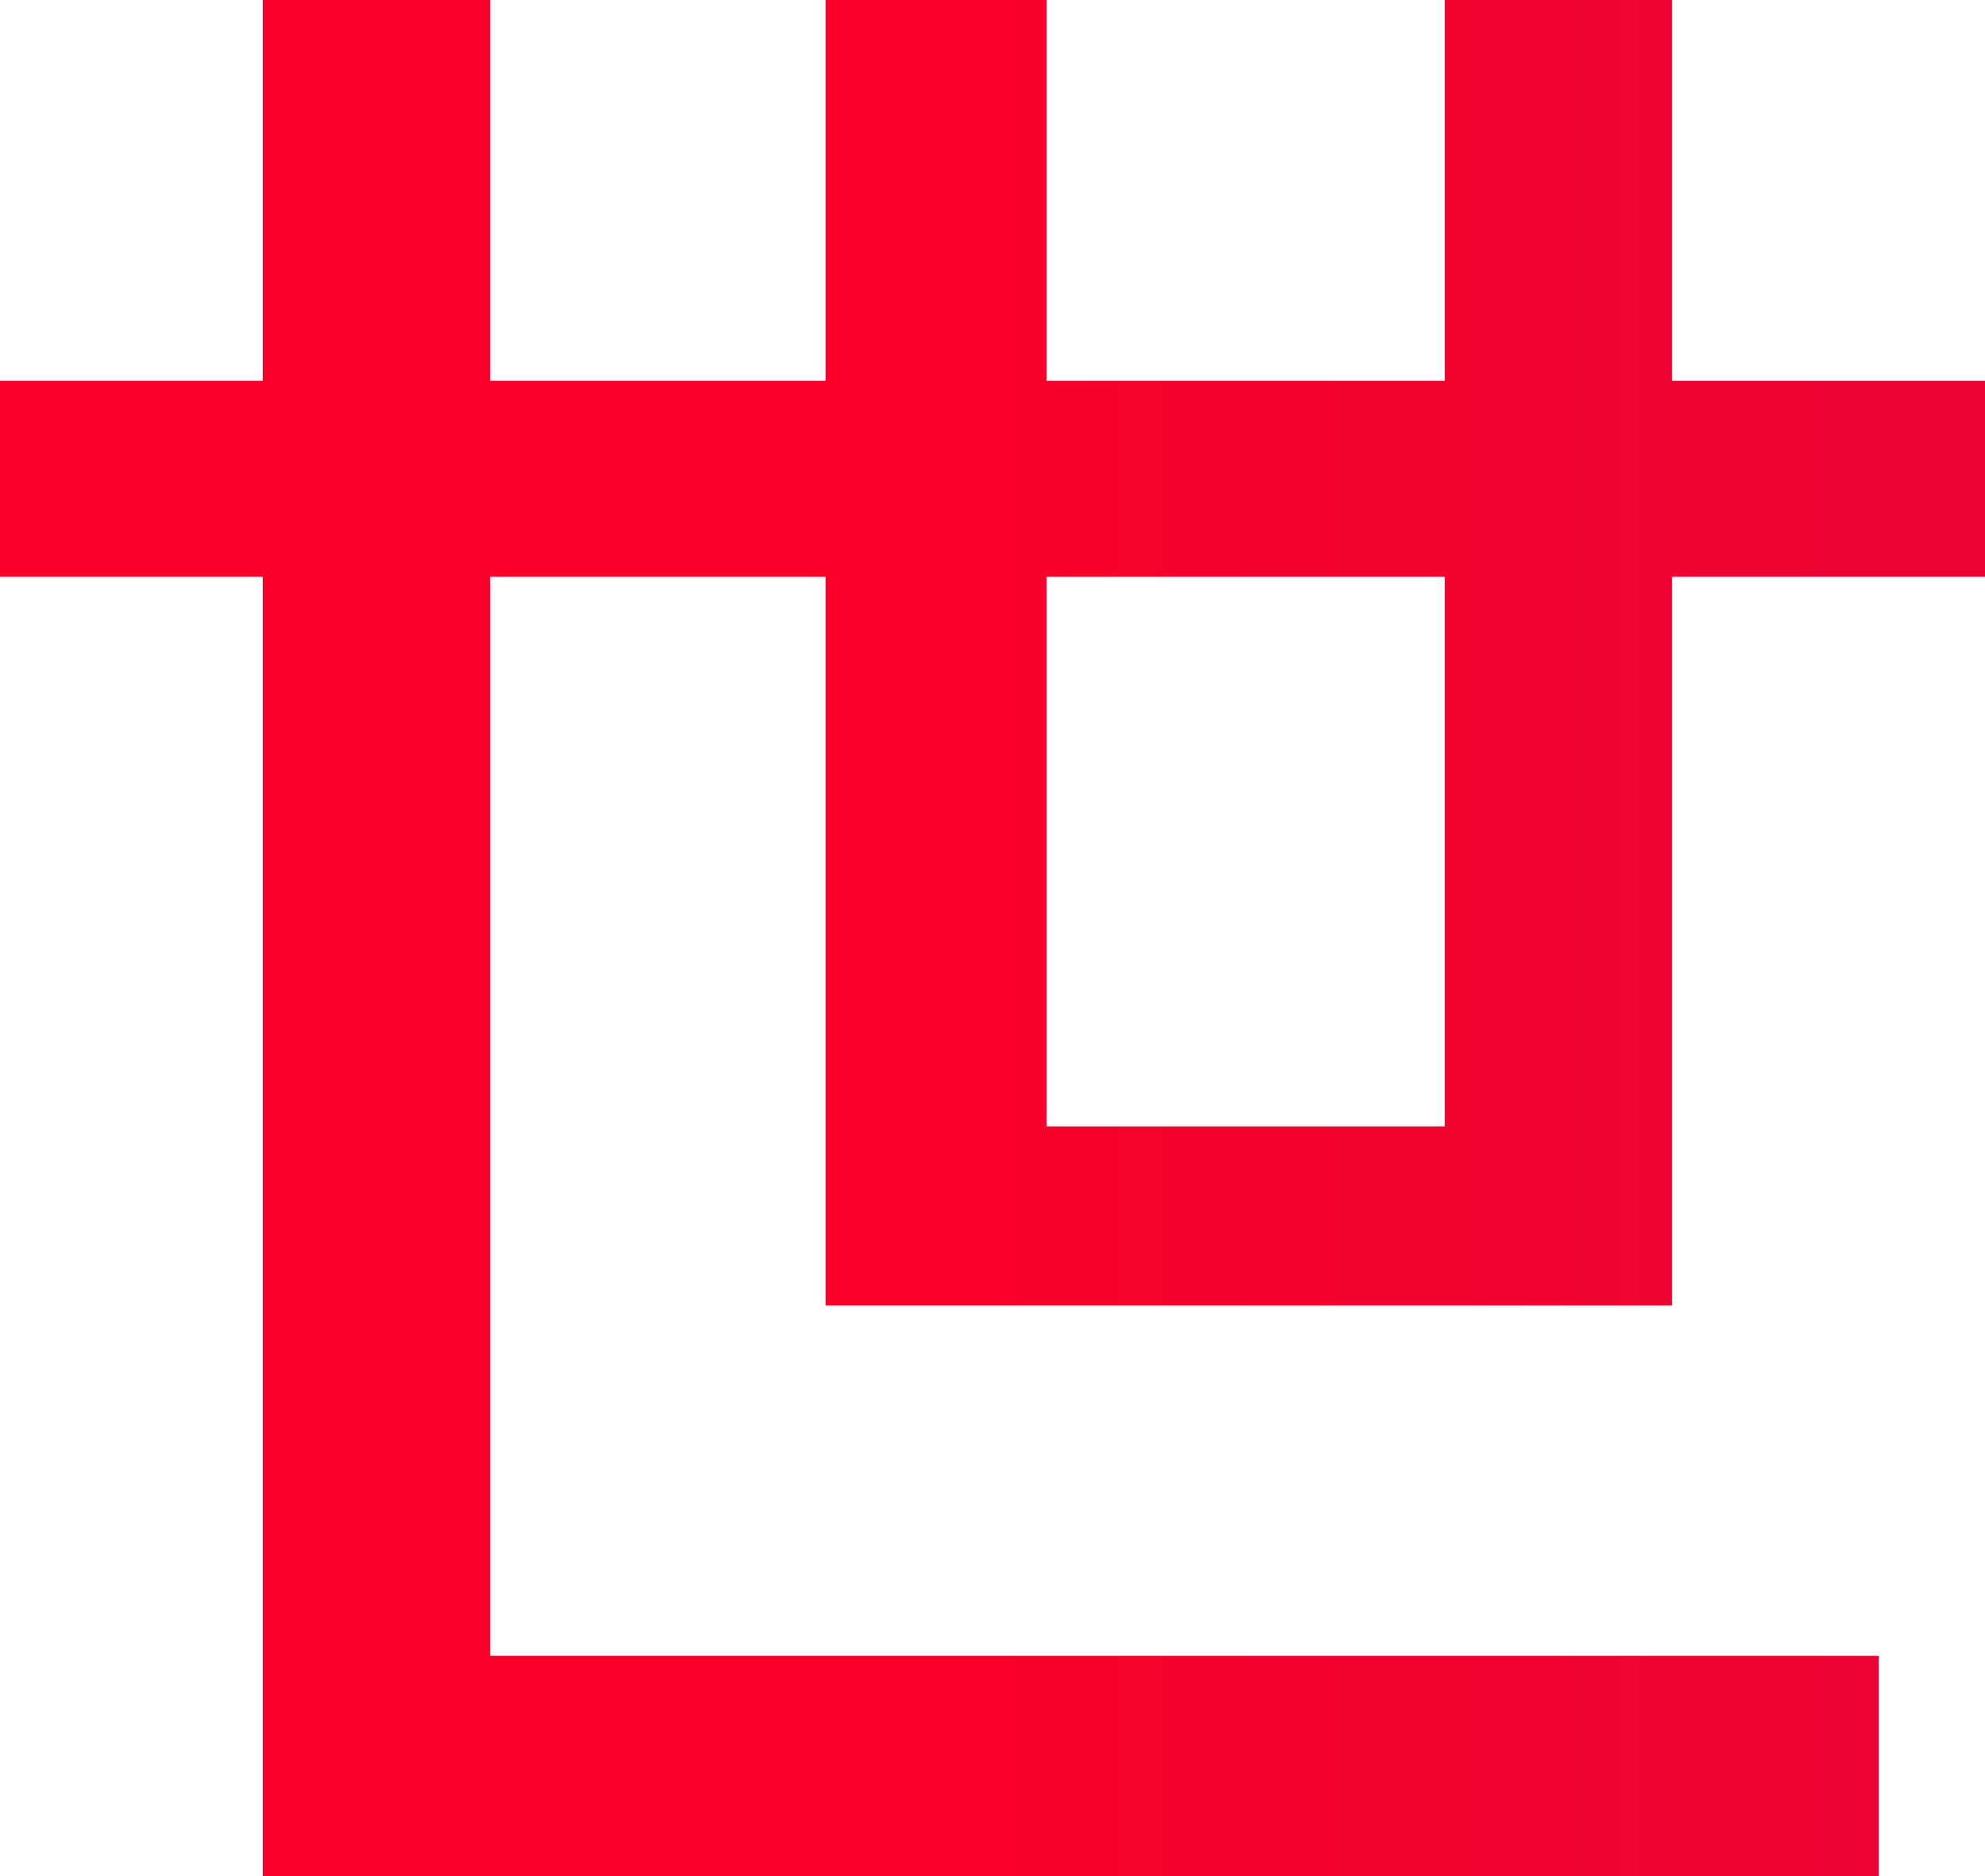
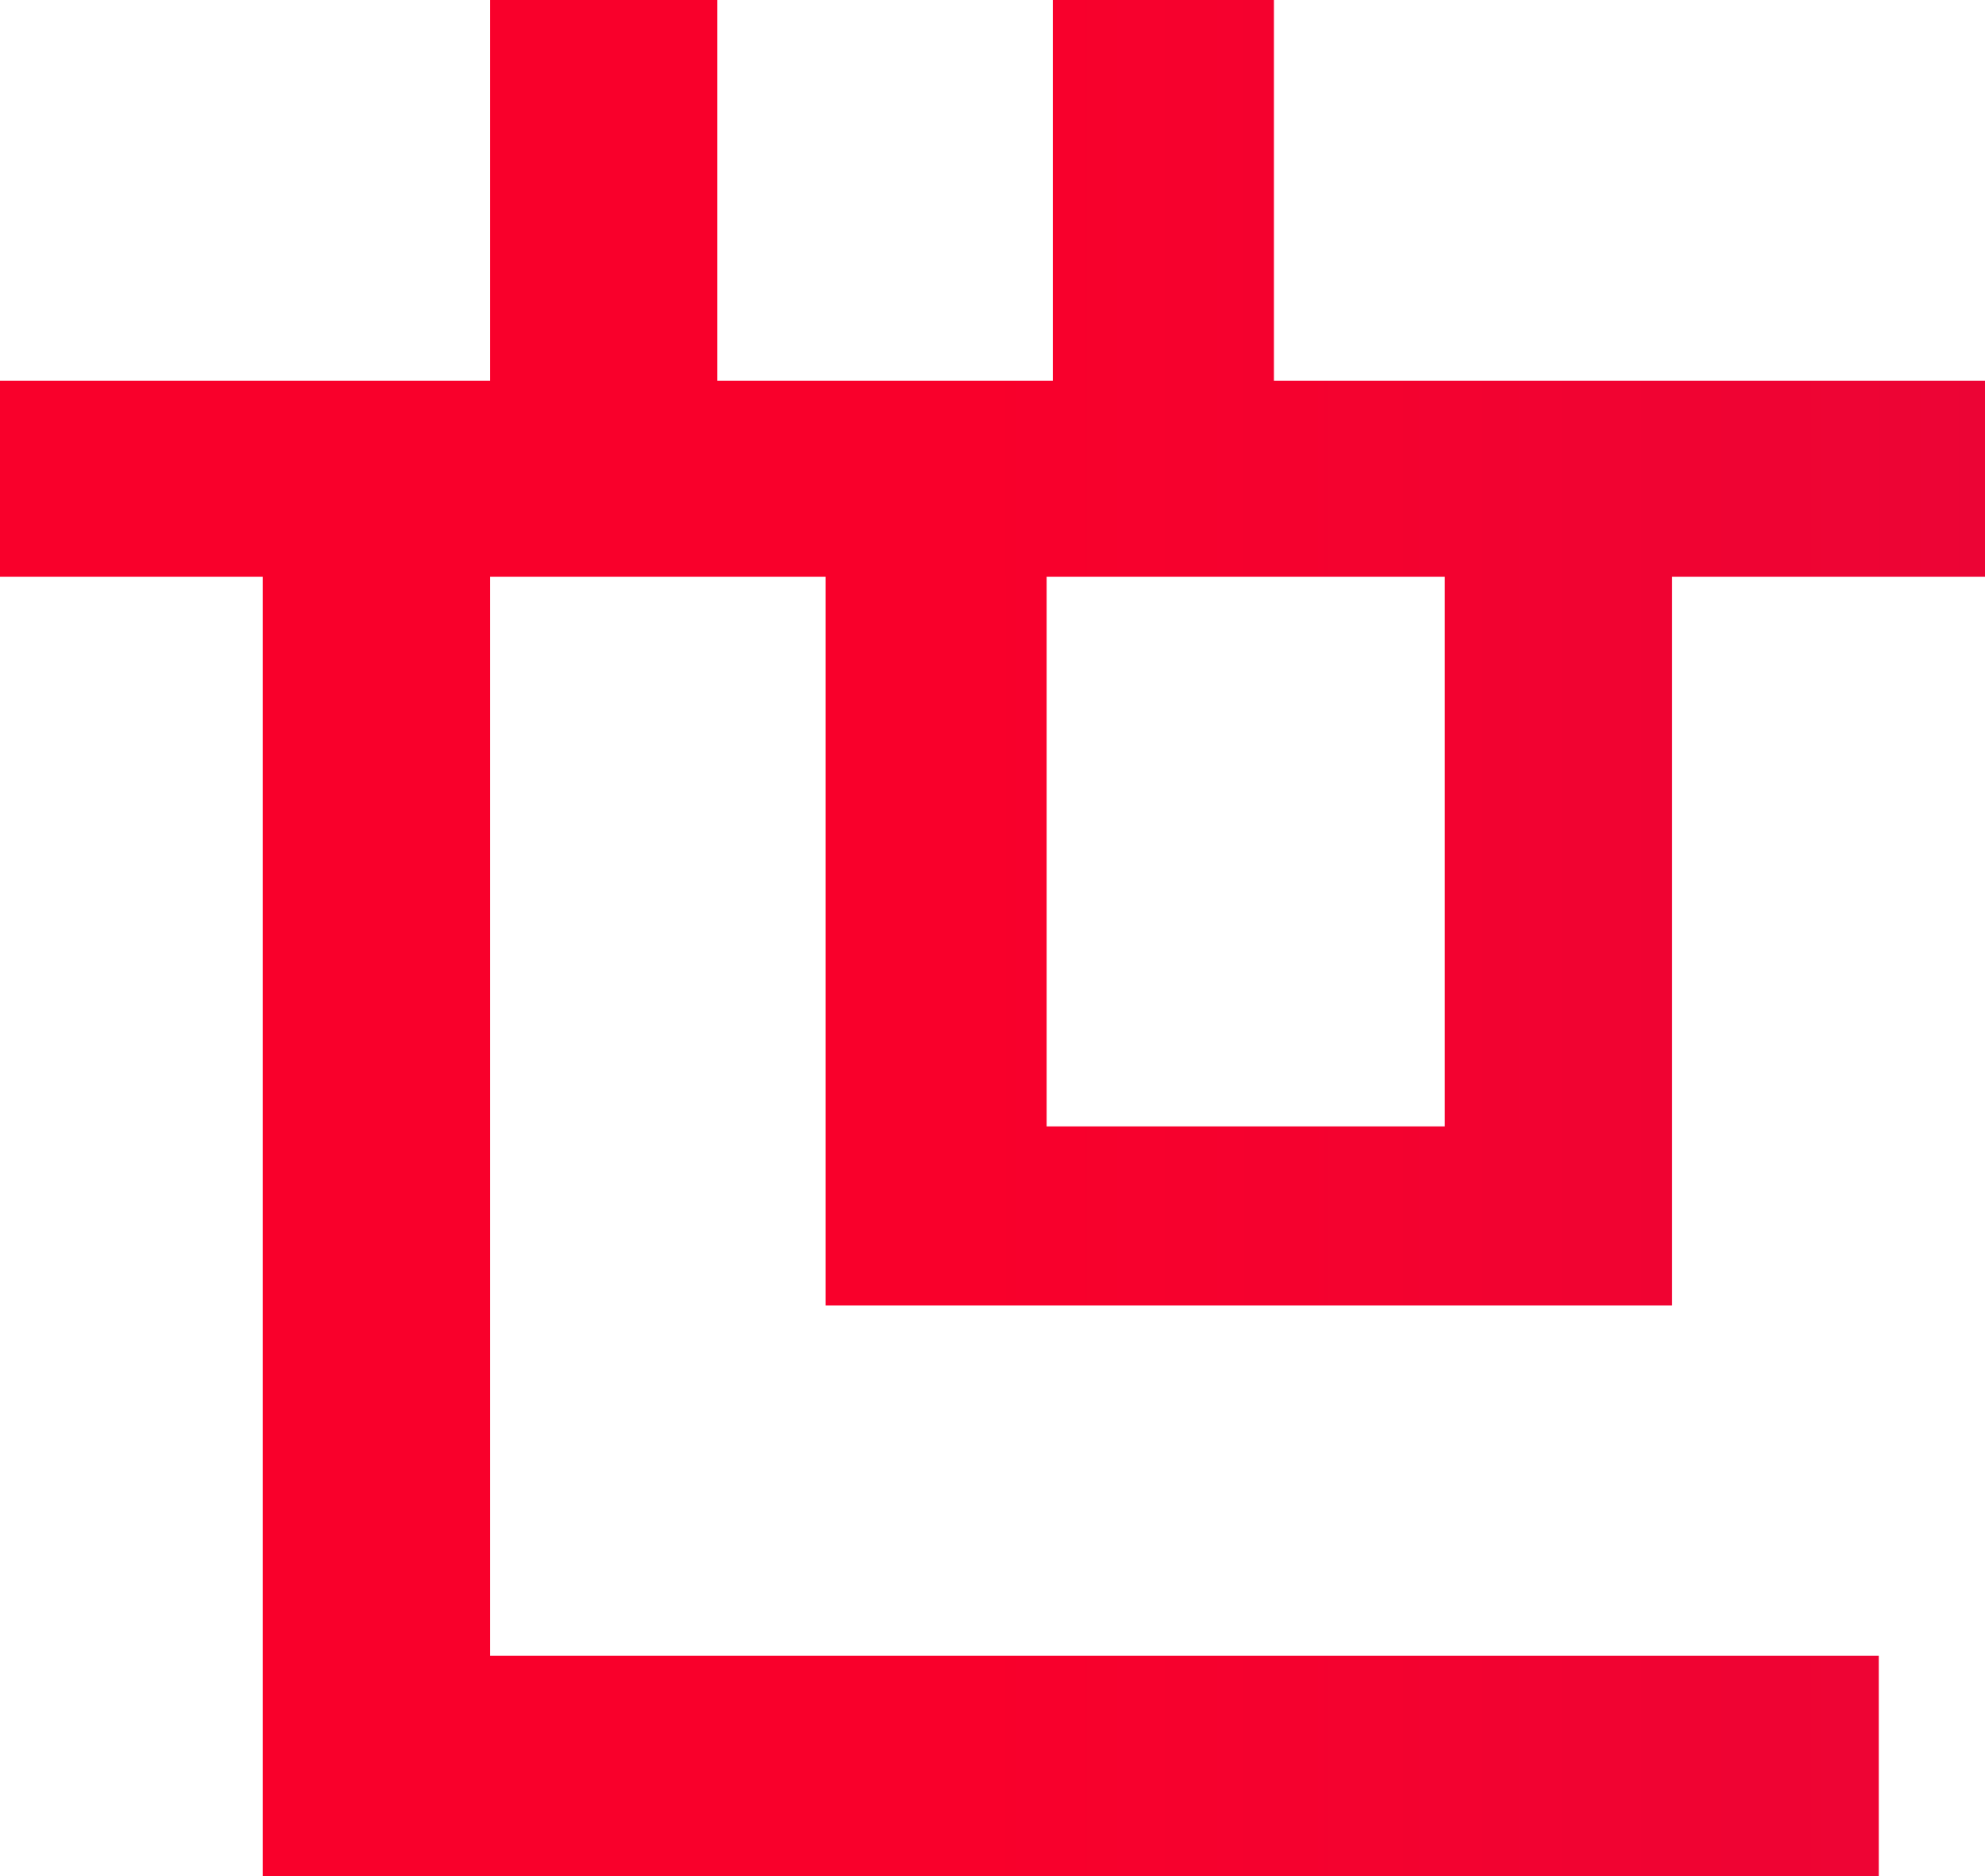
<svg xmlns="http://www.w3.org/2000/svg" id="_レイヤー_2" viewBox="0 0 48.21 45.57">
  <defs>
    <style>.cls-1{fill:url(#_名称未設定グラデーション_29);stroke-width:0px;}</style>
    <linearGradient id="_名称未設定グラデーション_29" x1="-3.2" y1="22.79" x2="663.25" y2="22.79" gradientUnits="userSpaceOnUse">
      <stop offset=".04" stop-color="#f9002b" />
      <stop offset=".26" stop-color="#ad1967" />
      <stop offset=".44" stop-color="#752b94" />
      <stop offset=".53" stop-color="#6033a6" />
      <stop offset=".62" stop-color="#5234aa" />
      <stop offset=".78" stop-color="#2e38b5" />
      <stop offset=".97" stop-color="#003dc4" />
    </linearGradient>
  </defs>
  <g id="_レイヤー_1-2">
-     <path class="cls-1" d="M40.61,31.72V14.01h7.6v-4.76h-7.6V0h-5.52v9.25h-9.67V0h-5.37v9.25h-8.15V0h-5.52v9.25H0v4.76h6.38v31.56h39.25v-5.35H11.9V14.01h8.15v17.7h20.56ZM25.42,14.01h9.67v13.35h-9.67v-13.35Z" />
+     <path class="cls-1" d="M40.61,31.72V14.01h7.6v-4.76h-7.6V0v9.25h-9.67V0h-5.37v9.25h-8.15V0h-5.52v9.25H0v4.76h6.38v31.56h39.25v-5.35H11.9V14.01h8.15v17.7h20.56ZM25.42,14.01h9.67v13.35h-9.67v-13.35Z" />
  </g>
</svg>